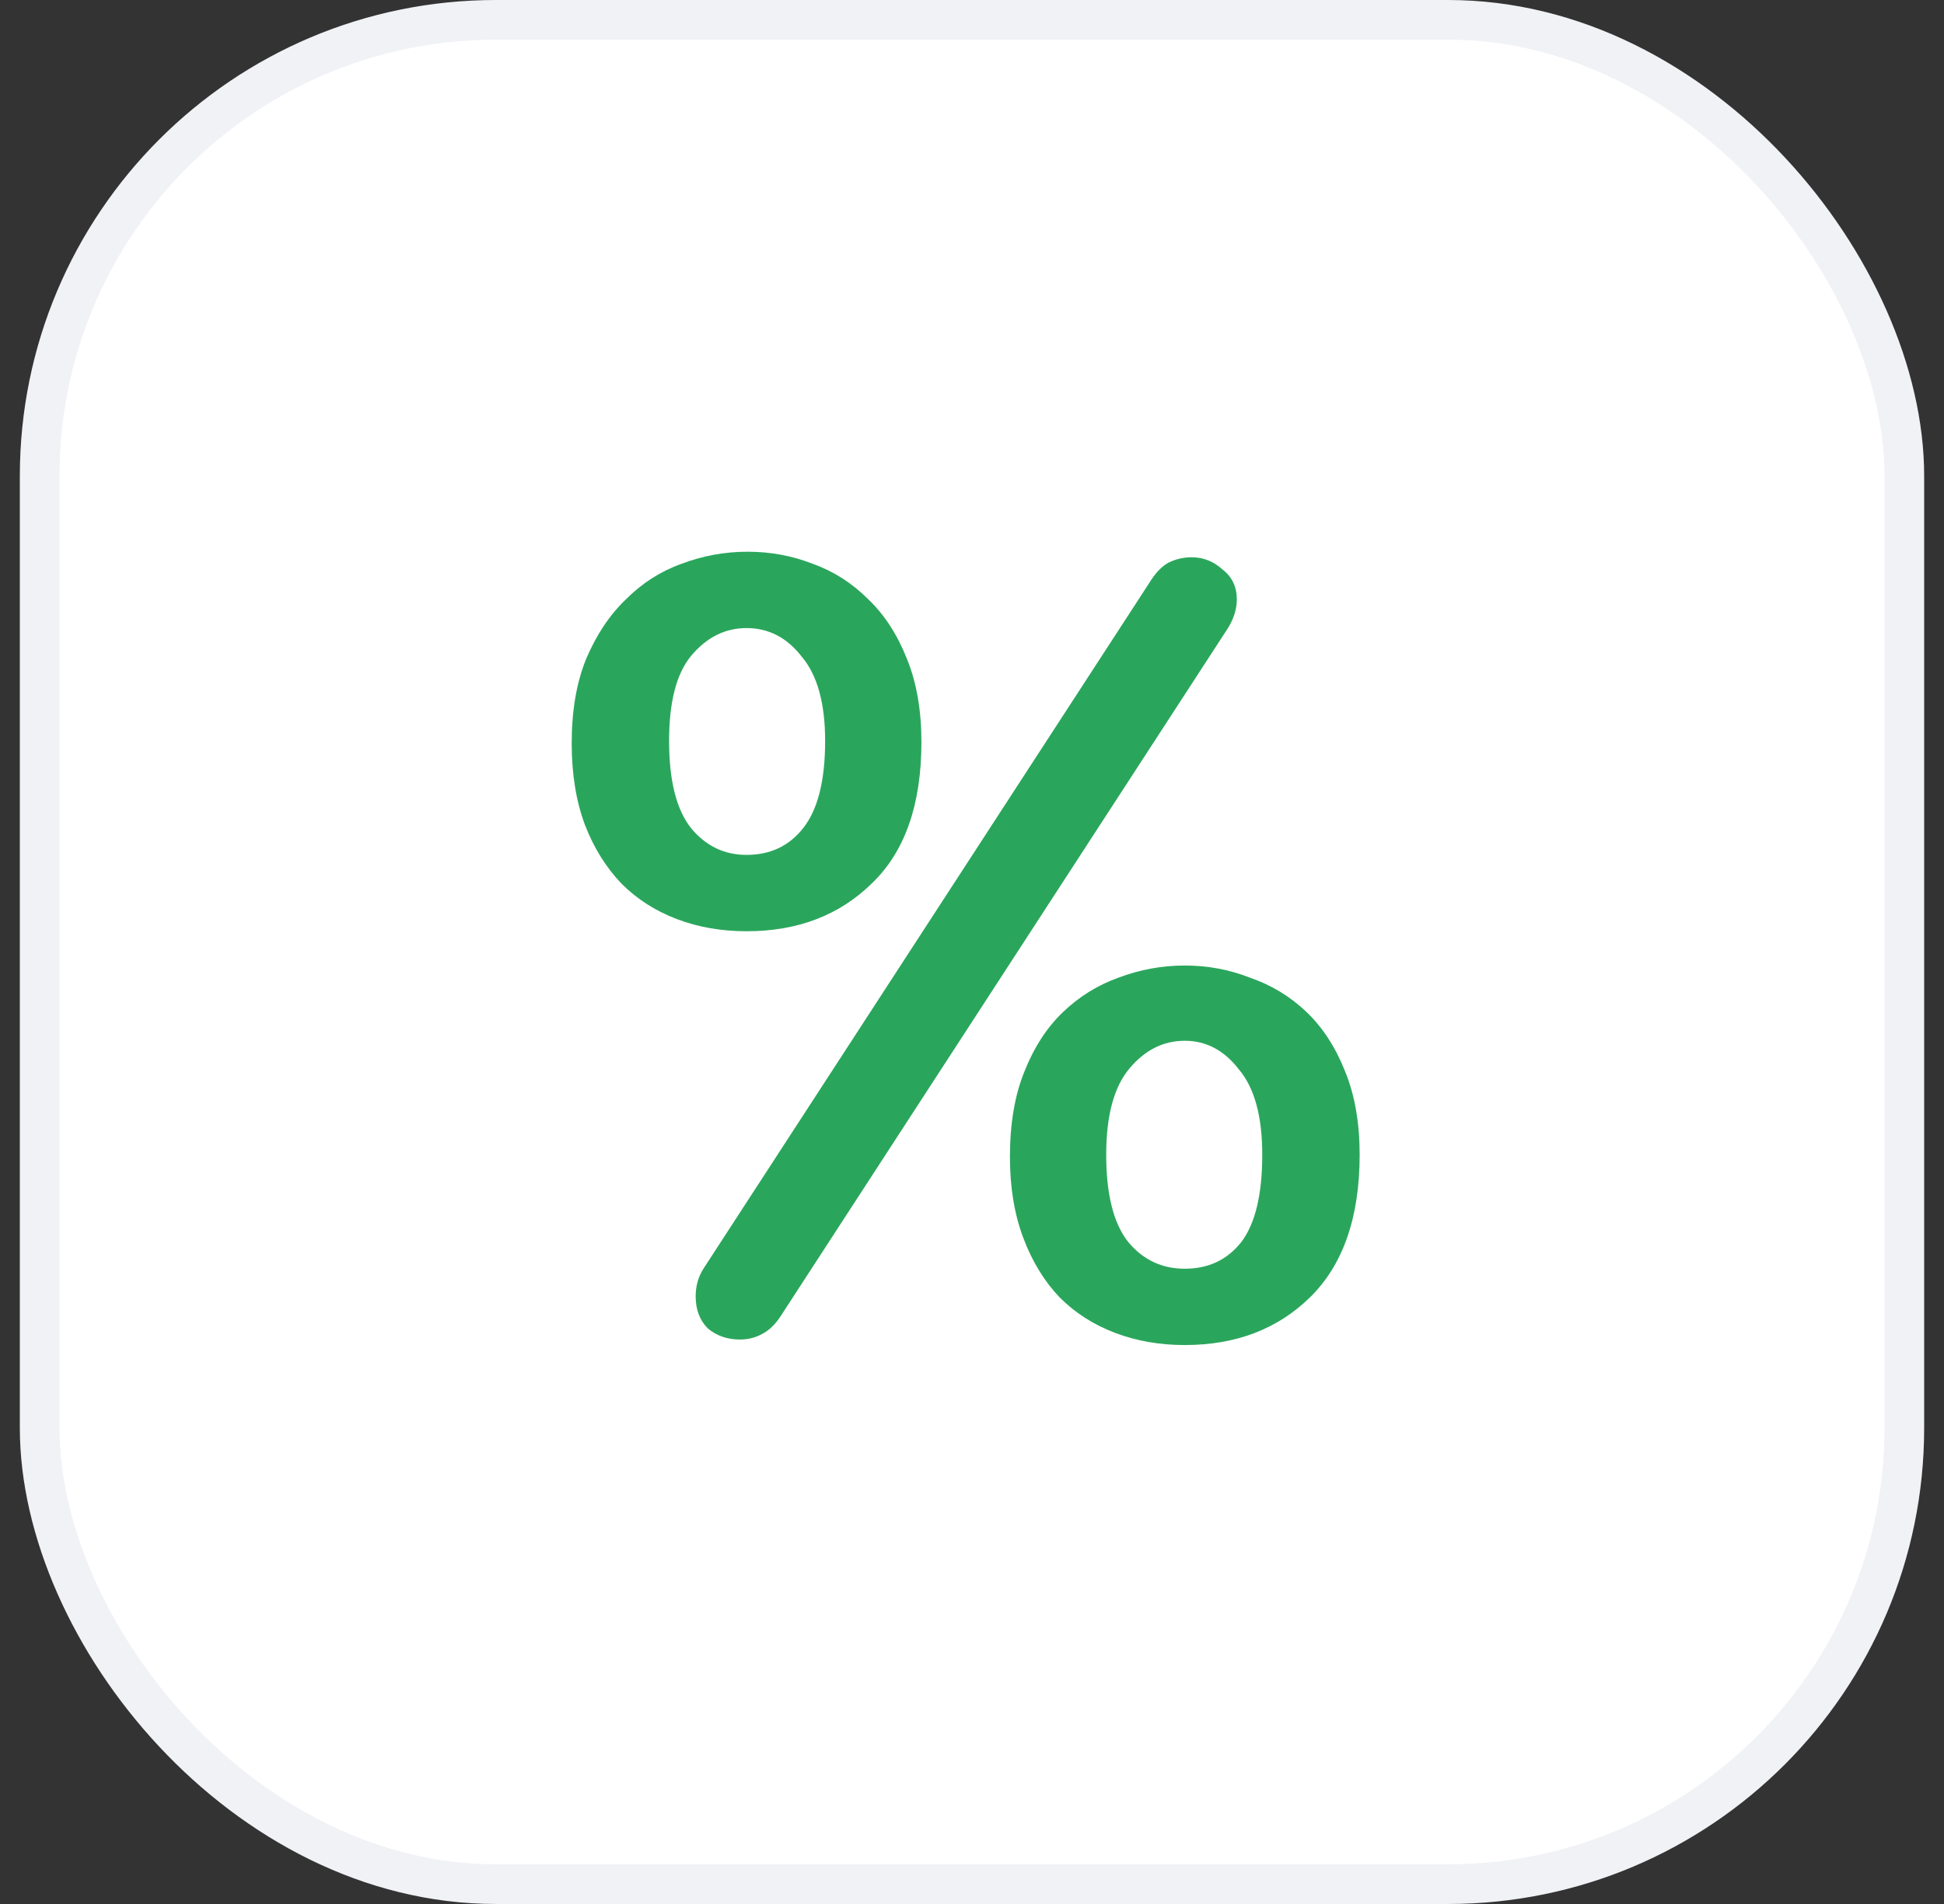
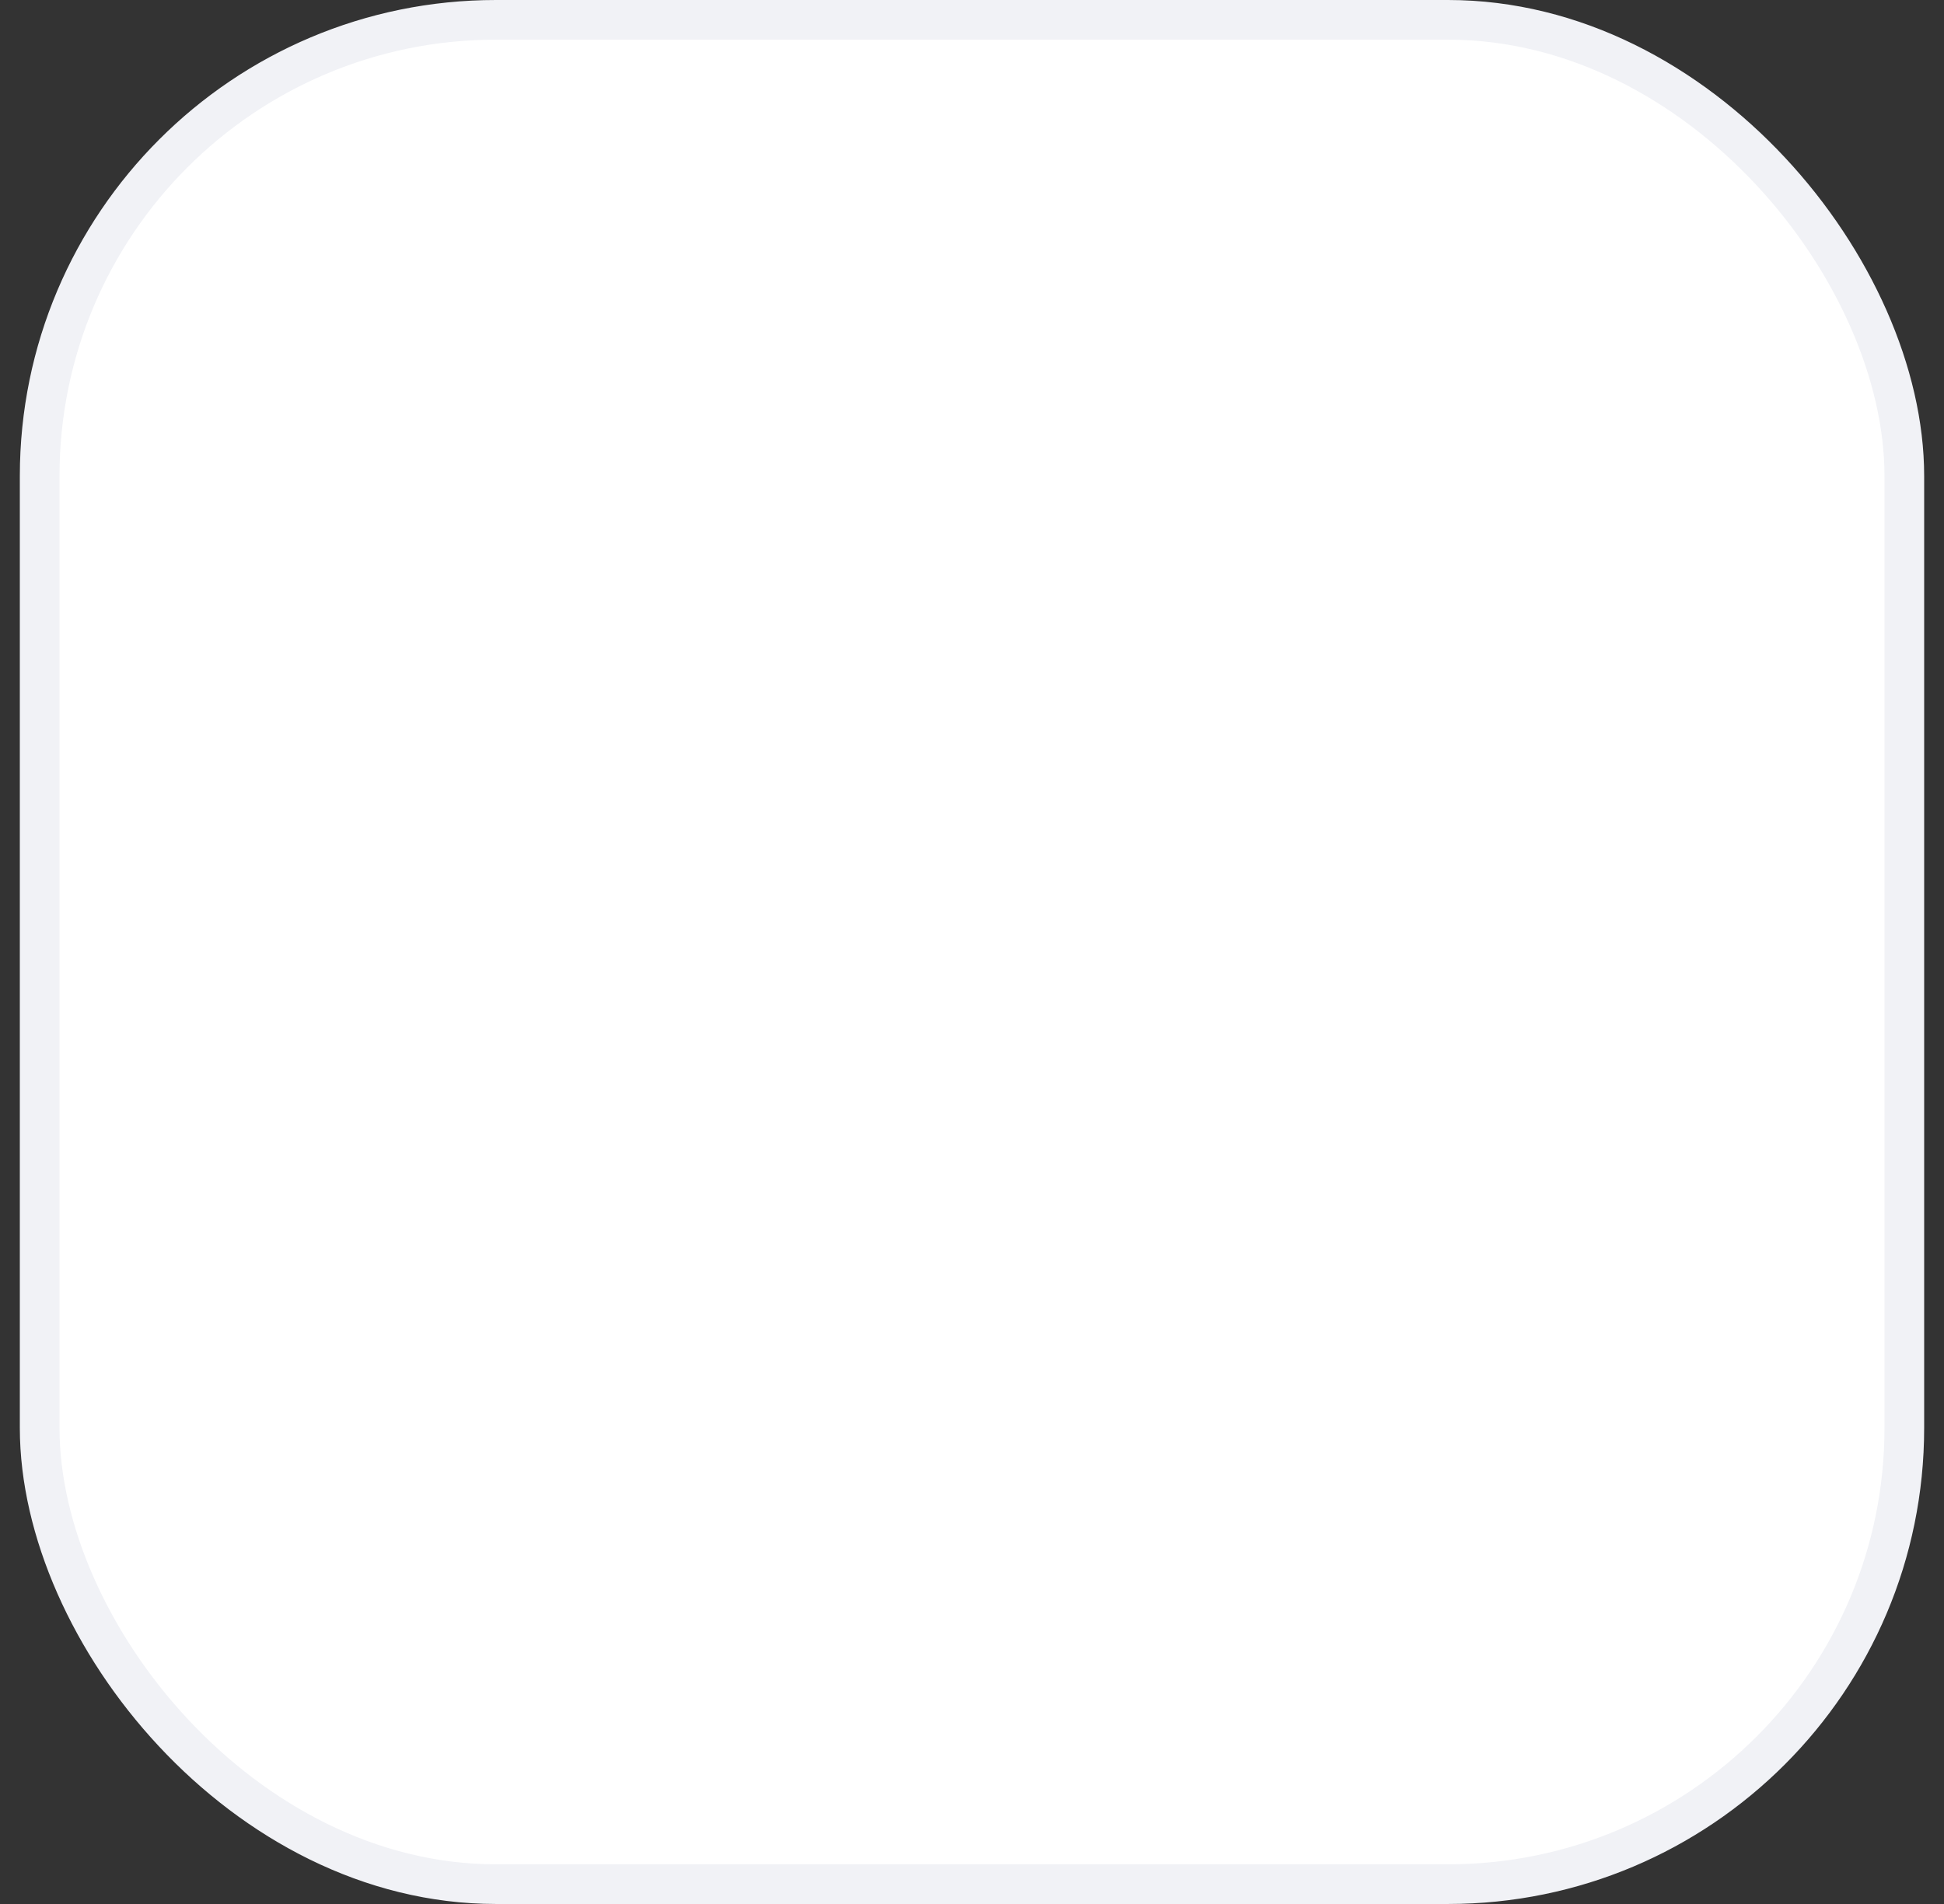
<svg xmlns="http://www.w3.org/2000/svg" width="49" height="48" viewBox="0 0 49 48" fill="none">
  <rect x="0" y="0" width="49" height="48" fill="#333333" stroke="none" />
  <rect x="1" y="0.5" width="47" height="47" rx="11.5" fill="white" />
  <rect x="1" y="0.5" width="47" height="47" rx="11.5" stroke="#F1F2F6" />
-   <path d="M19.711 33.128C19.562 33.37 19.395 33.537 19.209 33.63C19.041 33.723 18.855 33.77 18.651 33.77C18.335 33.77 18.065 33.677 17.842 33.491C17.637 33.286 17.535 33.017 17.535 32.682C17.535 32.422 17.6 32.189 17.73 31.985L28.972 14.69C29.12 14.449 29.279 14.281 29.446 14.188C29.632 14.095 29.827 14.049 30.032 14.049C30.329 14.049 30.59 14.151 30.813 14.356C31.055 14.542 31.175 14.793 31.175 15.109C31.175 15.351 31.101 15.592 30.952 15.834L19.711 33.128Z" fill="#2AA65C" />
-   <path d="M16.865 18.679C16.865 19.683 17.051 20.418 17.423 20.883C17.795 21.329 18.259 21.552 18.817 21.552C19.413 21.552 19.887 21.329 20.24 20.883C20.612 20.418 20.798 19.683 20.798 18.679C20.798 17.731 20.603 17.024 20.212 16.559C19.84 16.076 19.375 15.834 18.817 15.834C18.278 15.834 17.813 16.066 17.423 16.531C17.051 16.977 16.865 17.694 16.865 18.679ZM23.225 18.707C23.225 20.288 22.806 21.478 21.969 22.277C21.151 23.077 20.101 23.477 18.817 23.477C18.185 23.477 17.599 23.375 17.06 23.17C16.521 22.965 16.056 22.668 15.665 22.277C15.275 21.868 14.968 21.375 14.745 20.799C14.522 20.204 14.41 19.516 14.41 18.735C14.41 17.917 14.531 17.21 14.773 16.615C15.033 16.001 15.368 15.499 15.777 15.109C16.186 14.7 16.651 14.402 17.172 14.216C17.711 14.011 18.269 13.909 18.845 13.909C19.422 13.909 19.97 14.011 20.491 14.216C21.012 14.402 21.477 14.7 21.886 15.109C22.295 15.499 22.62 16.001 22.862 16.615C23.104 17.21 23.225 17.907 23.225 18.707ZM27.883 29.111C27.883 30.116 28.069 30.85 28.441 31.315C28.813 31.761 29.287 31.985 29.863 31.985C30.459 31.985 30.933 31.761 31.286 31.315C31.639 30.85 31.816 30.116 31.816 29.111C31.816 28.144 31.621 27.428 31.23 26.964C30.858 26.48 30.403 26.238 29.863 26.238C29.324 26.238 28.859 26.471 28.469 26.936C28.078 27.401 27.883 28.126 27.883 29.111ZM34.271 29.111C34.271 30.692 33.852 31.892 33.016 32.71C32.197 33.509 31.147 33.909 29.863 33.909C29.231 33.909 28.645 33.807 28.106 33.602C27.567 33.398 27.102 33.1 26.711 32.71C26.321 32.301 26.014 31.799 25.791 31.203C25.568 30.608 25.456 29.93 25.456 29.167C25.456 28.33 25.577 27.614 25.819 27.019C26.061 26.406 26.386 25.904 26.795 25.513C27.204 25.123 27.669 24.834 28.19 24.648C28.729 24.444 29.287 24.341 29.863 24.341C30.44 24.341 30.988 24.444 31.509 24.648C32.048 24.834 32.523 25.123 32.932 25.513C33.341 25.904 33.666 26.406 33.908 27.019C34.15 27.614 34.271 28.312 34.271 29.111Z" fill="#2AA65C" />
</svg>